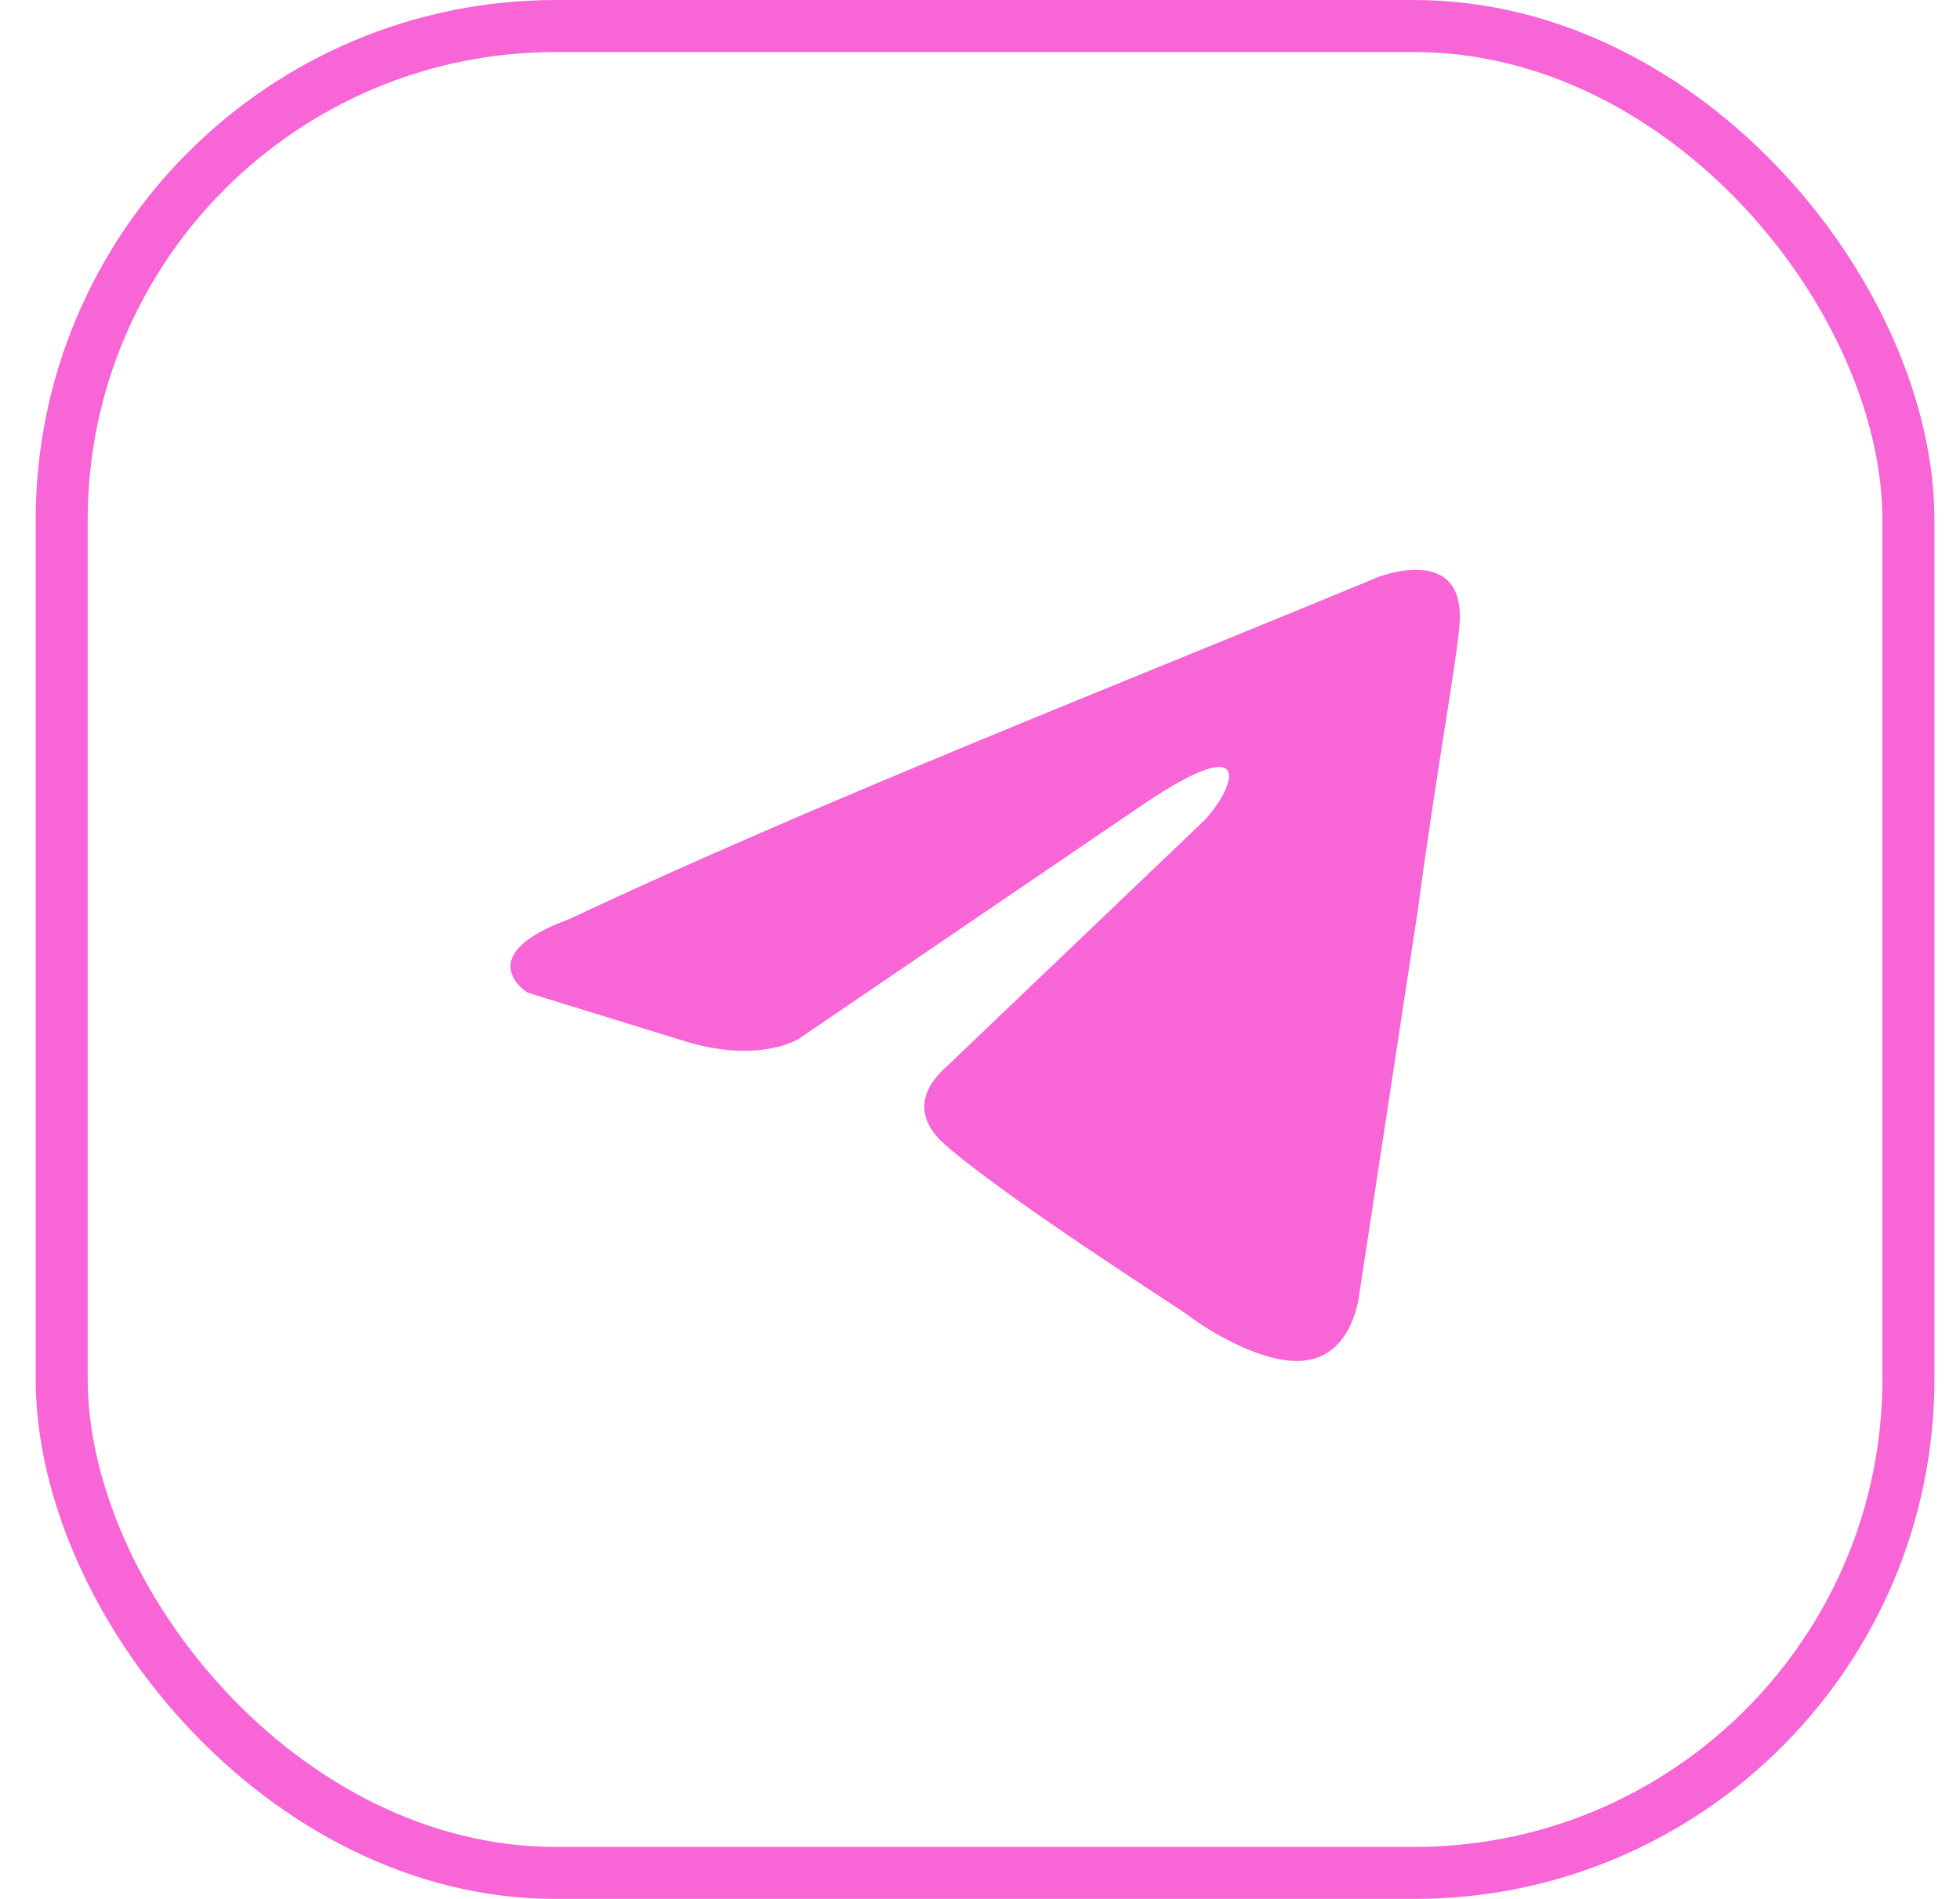
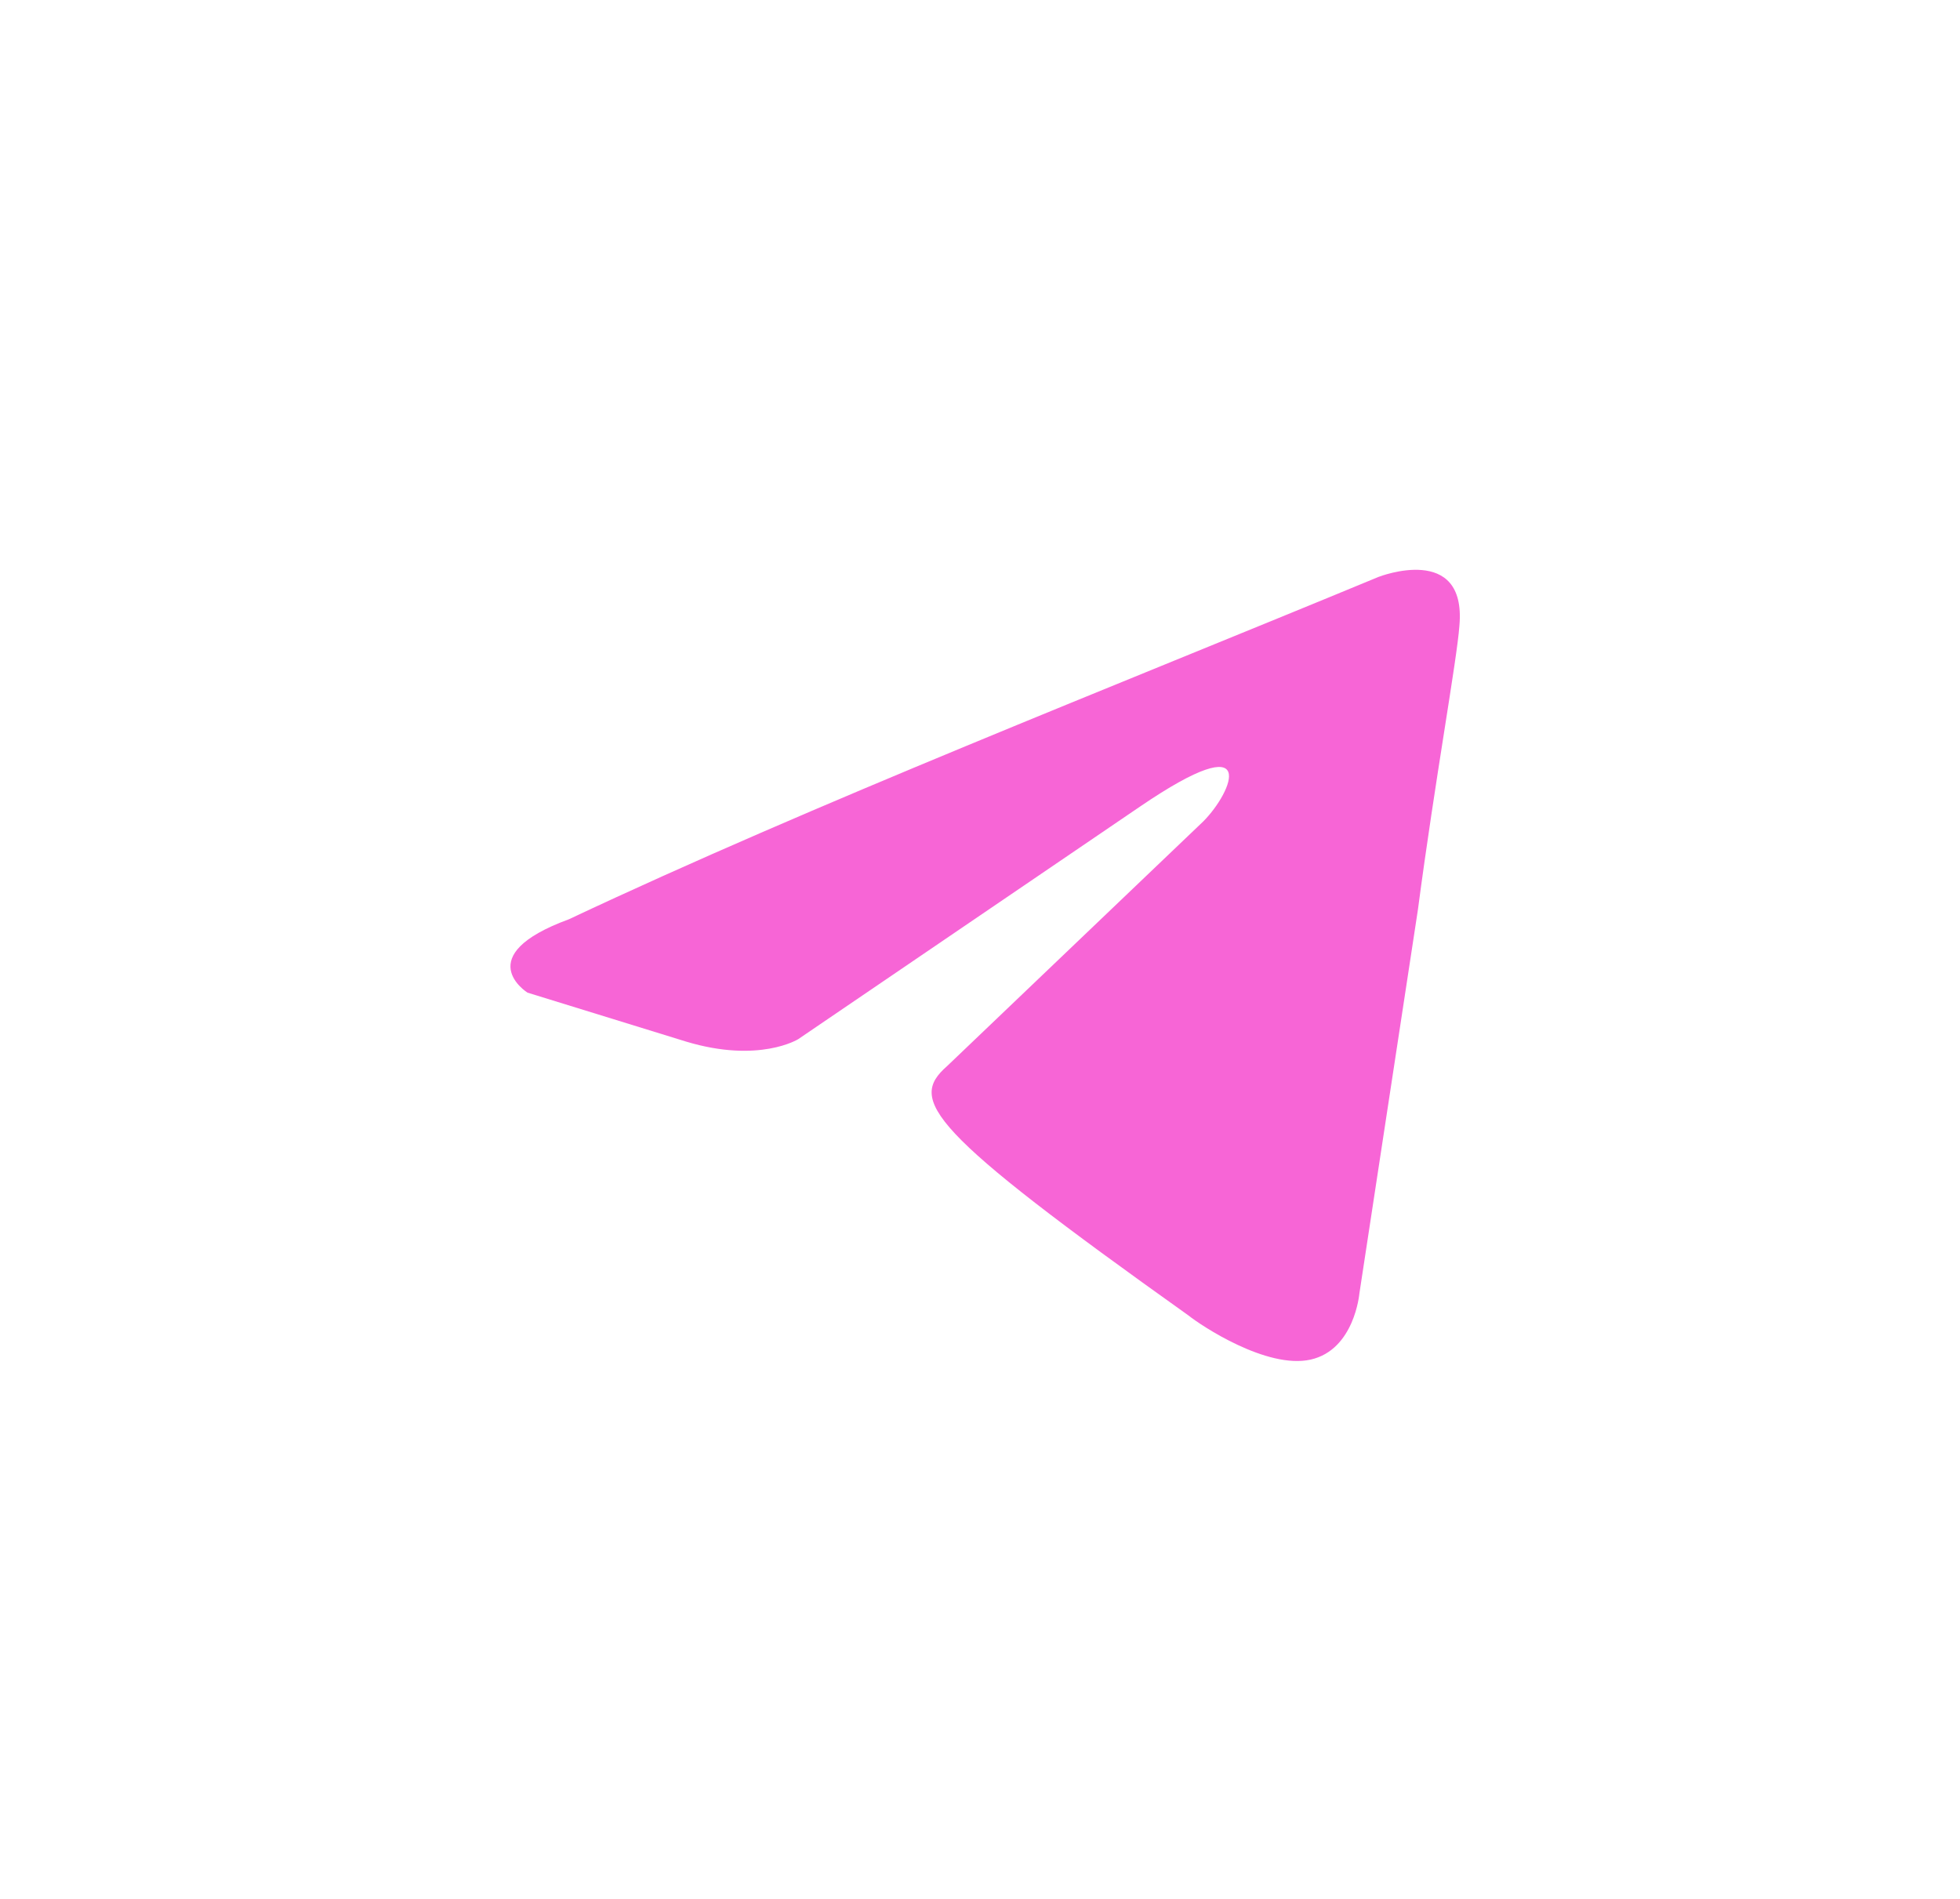
<svg xmlns="http://www.w3.org/2000/svg" width="32" height="31" viewBox="0 0 32 31" fill="none">
-   <path d="M22.513 9.416C22.513 9.416 23.947 8.857 23.827 10.215C23.787 10.774 23.429 12.731 23.15 14.848L22.194 21.117C22.194 21.117 22.114 22.036 21.397 22.196C20.681 22.355 19.605 21.637 19.406 21.477C19.247 21.357 16.419 19.56 15.423 18.681C15.144 18.442 14.825 17.963 15.463 17.404L19.645 13.41C20.123 12.931 20.601 11.812 18.609 13.17L13.033 16.964C13.033 16.964 12.396 17.364 11.201 17.004L8.612 16.205C8.612 16.205 7.656 15.606 9.289 15.007C13.272 13.13 18.171 11.213 22.512 9.416H22.513Z" fill="#F765D6" />
-   <rect x="1.007" y="0.425" width="30.151" height="30.151" rx="8.067" stroke="#F765D6" stroke-width="0.849" />
+   <path d="M22.513 9.416C22.513 9.416 23.947 8.857 23.827 10.215C23.787 10.774 23.429 12.731 23.15 14.848L22.194 21.117C22.194 21.117 22.114 22.036 21.397 22.196C20.681 22.355 19.605 21.637 19.406 21.477C15.144 18.442 14.825 17.963 15.463 17.404L19.645 13.41C20.123 12.931 20.601 11.812 18.609 13.17L13.033 16.964C13.033 16.964 12.396 17.364 11.201 17.004L8.612 16.205C8.612 16.205 7.656 15.606 9.289 15.007C13.272 13.13 18.171 11.213 22.512 9.416H22.513Z" fill="#F765D6" />
</svg>